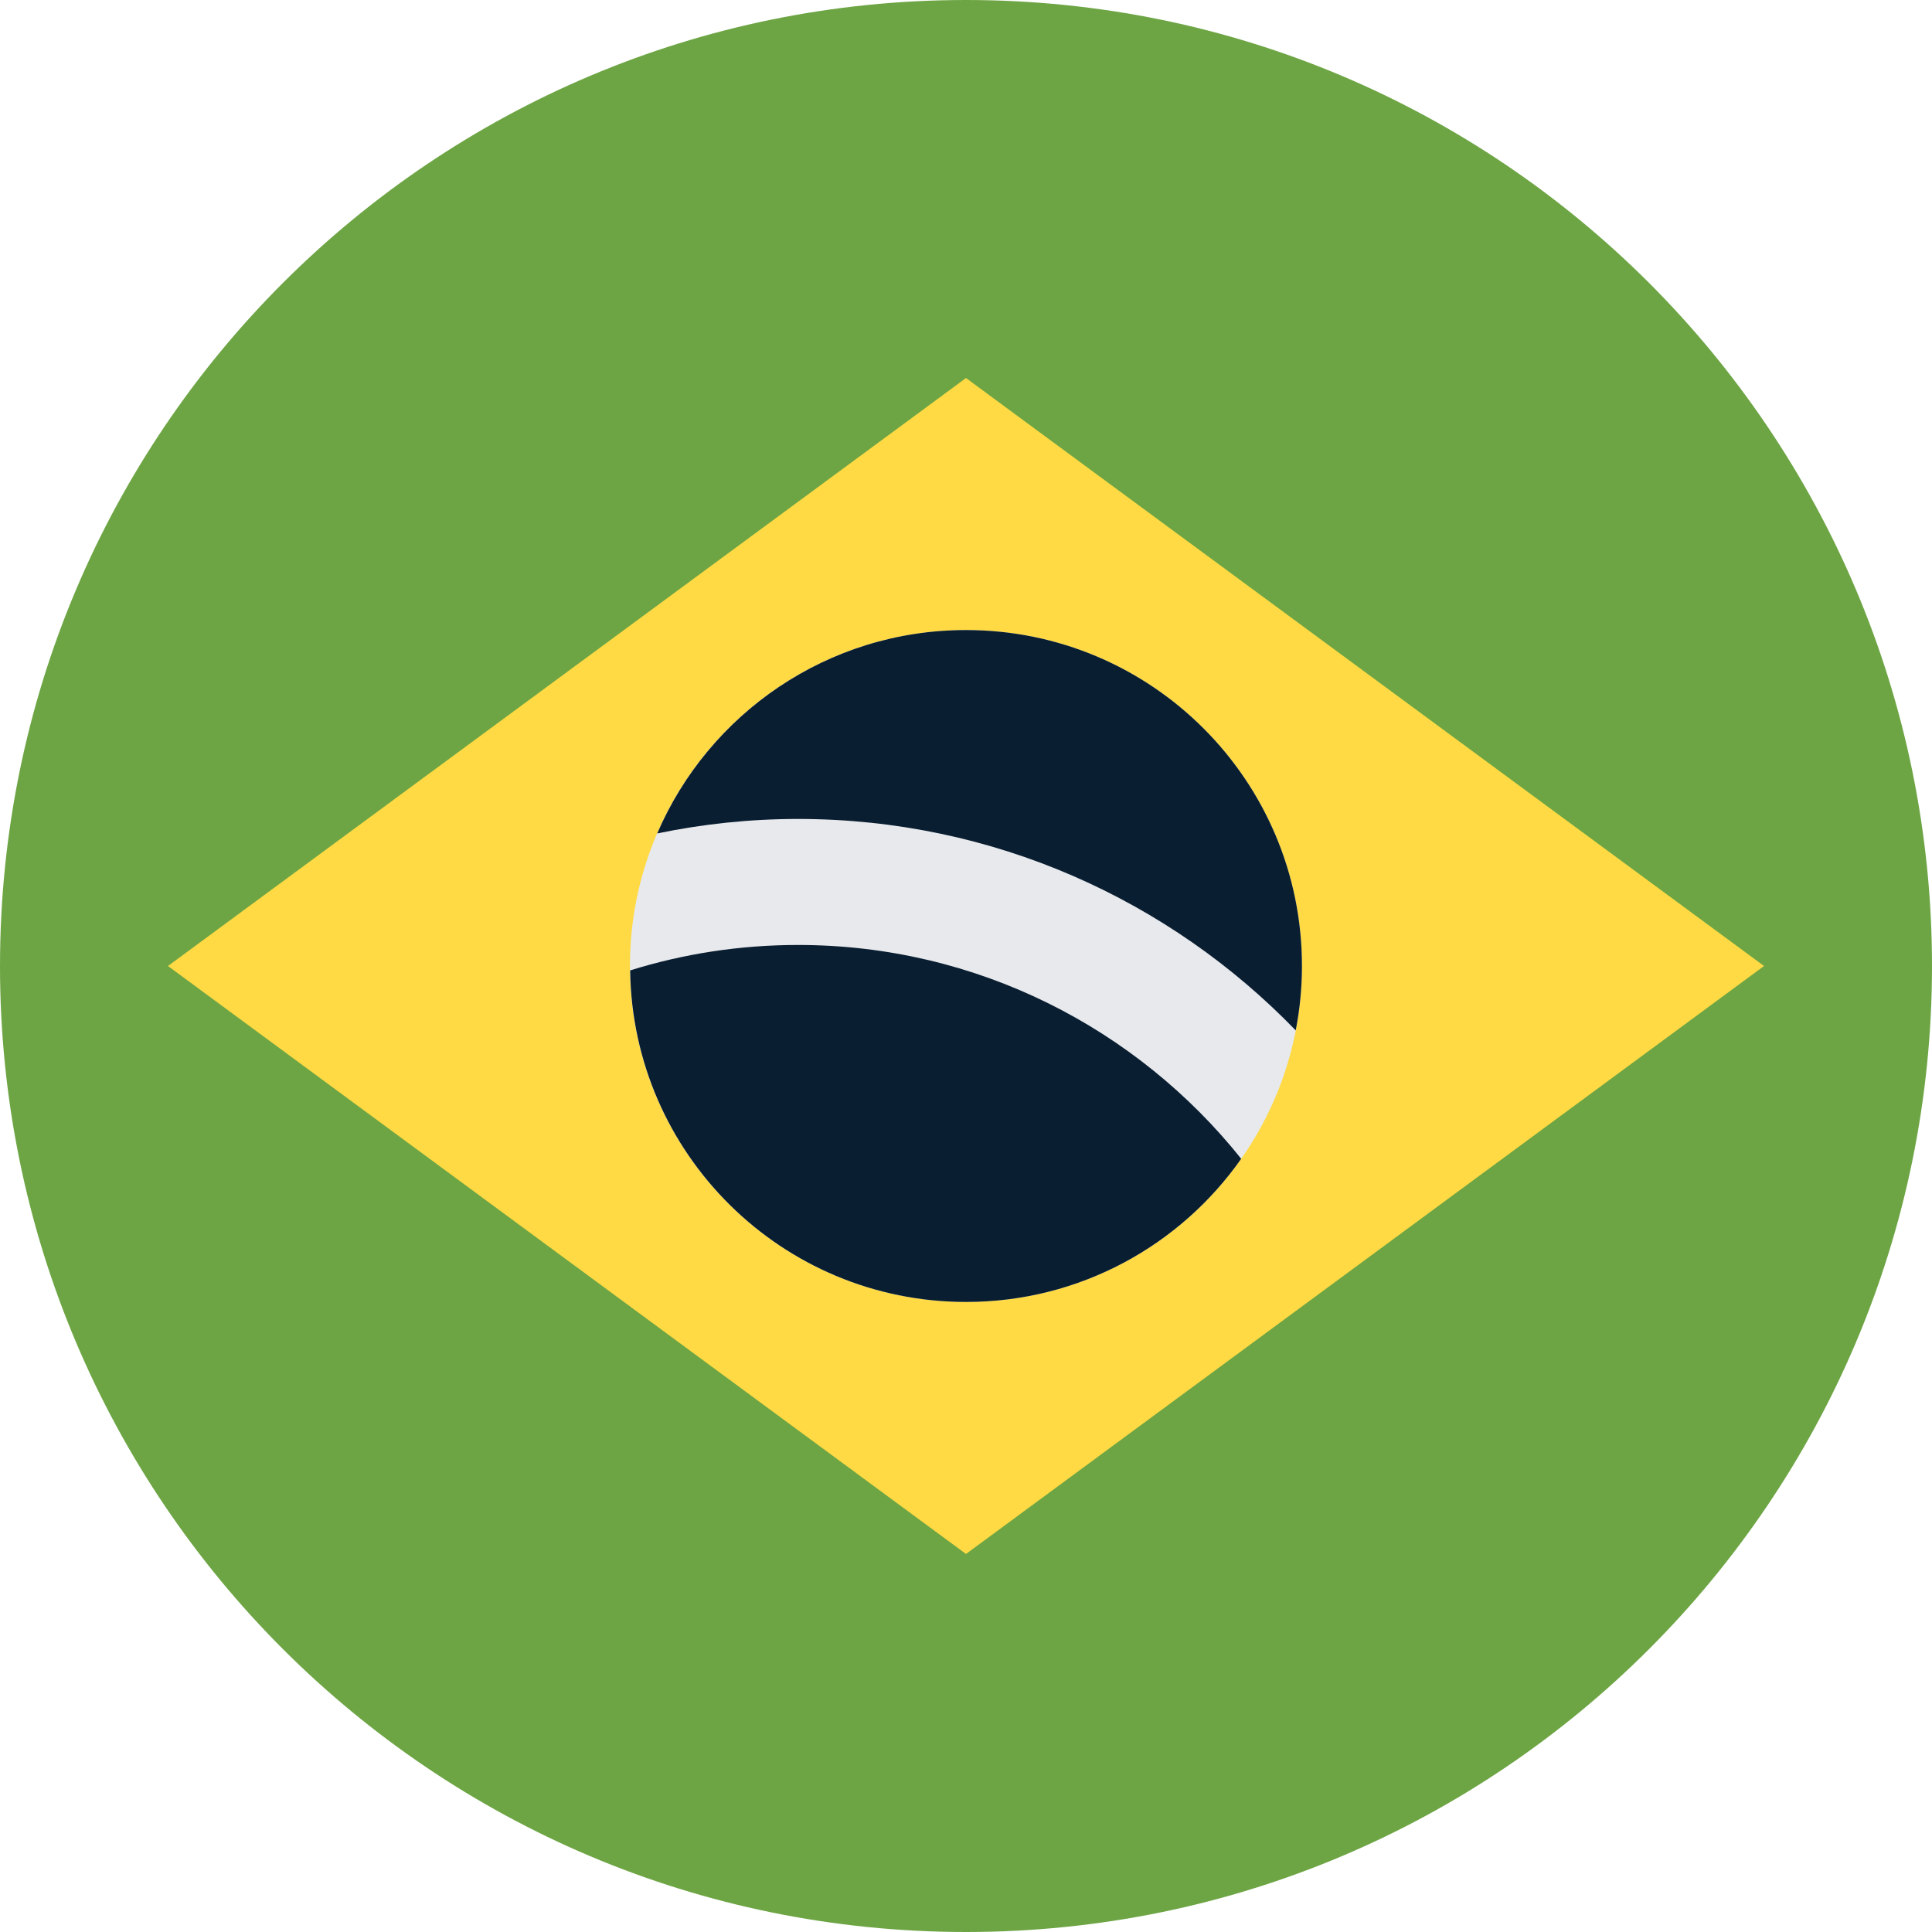
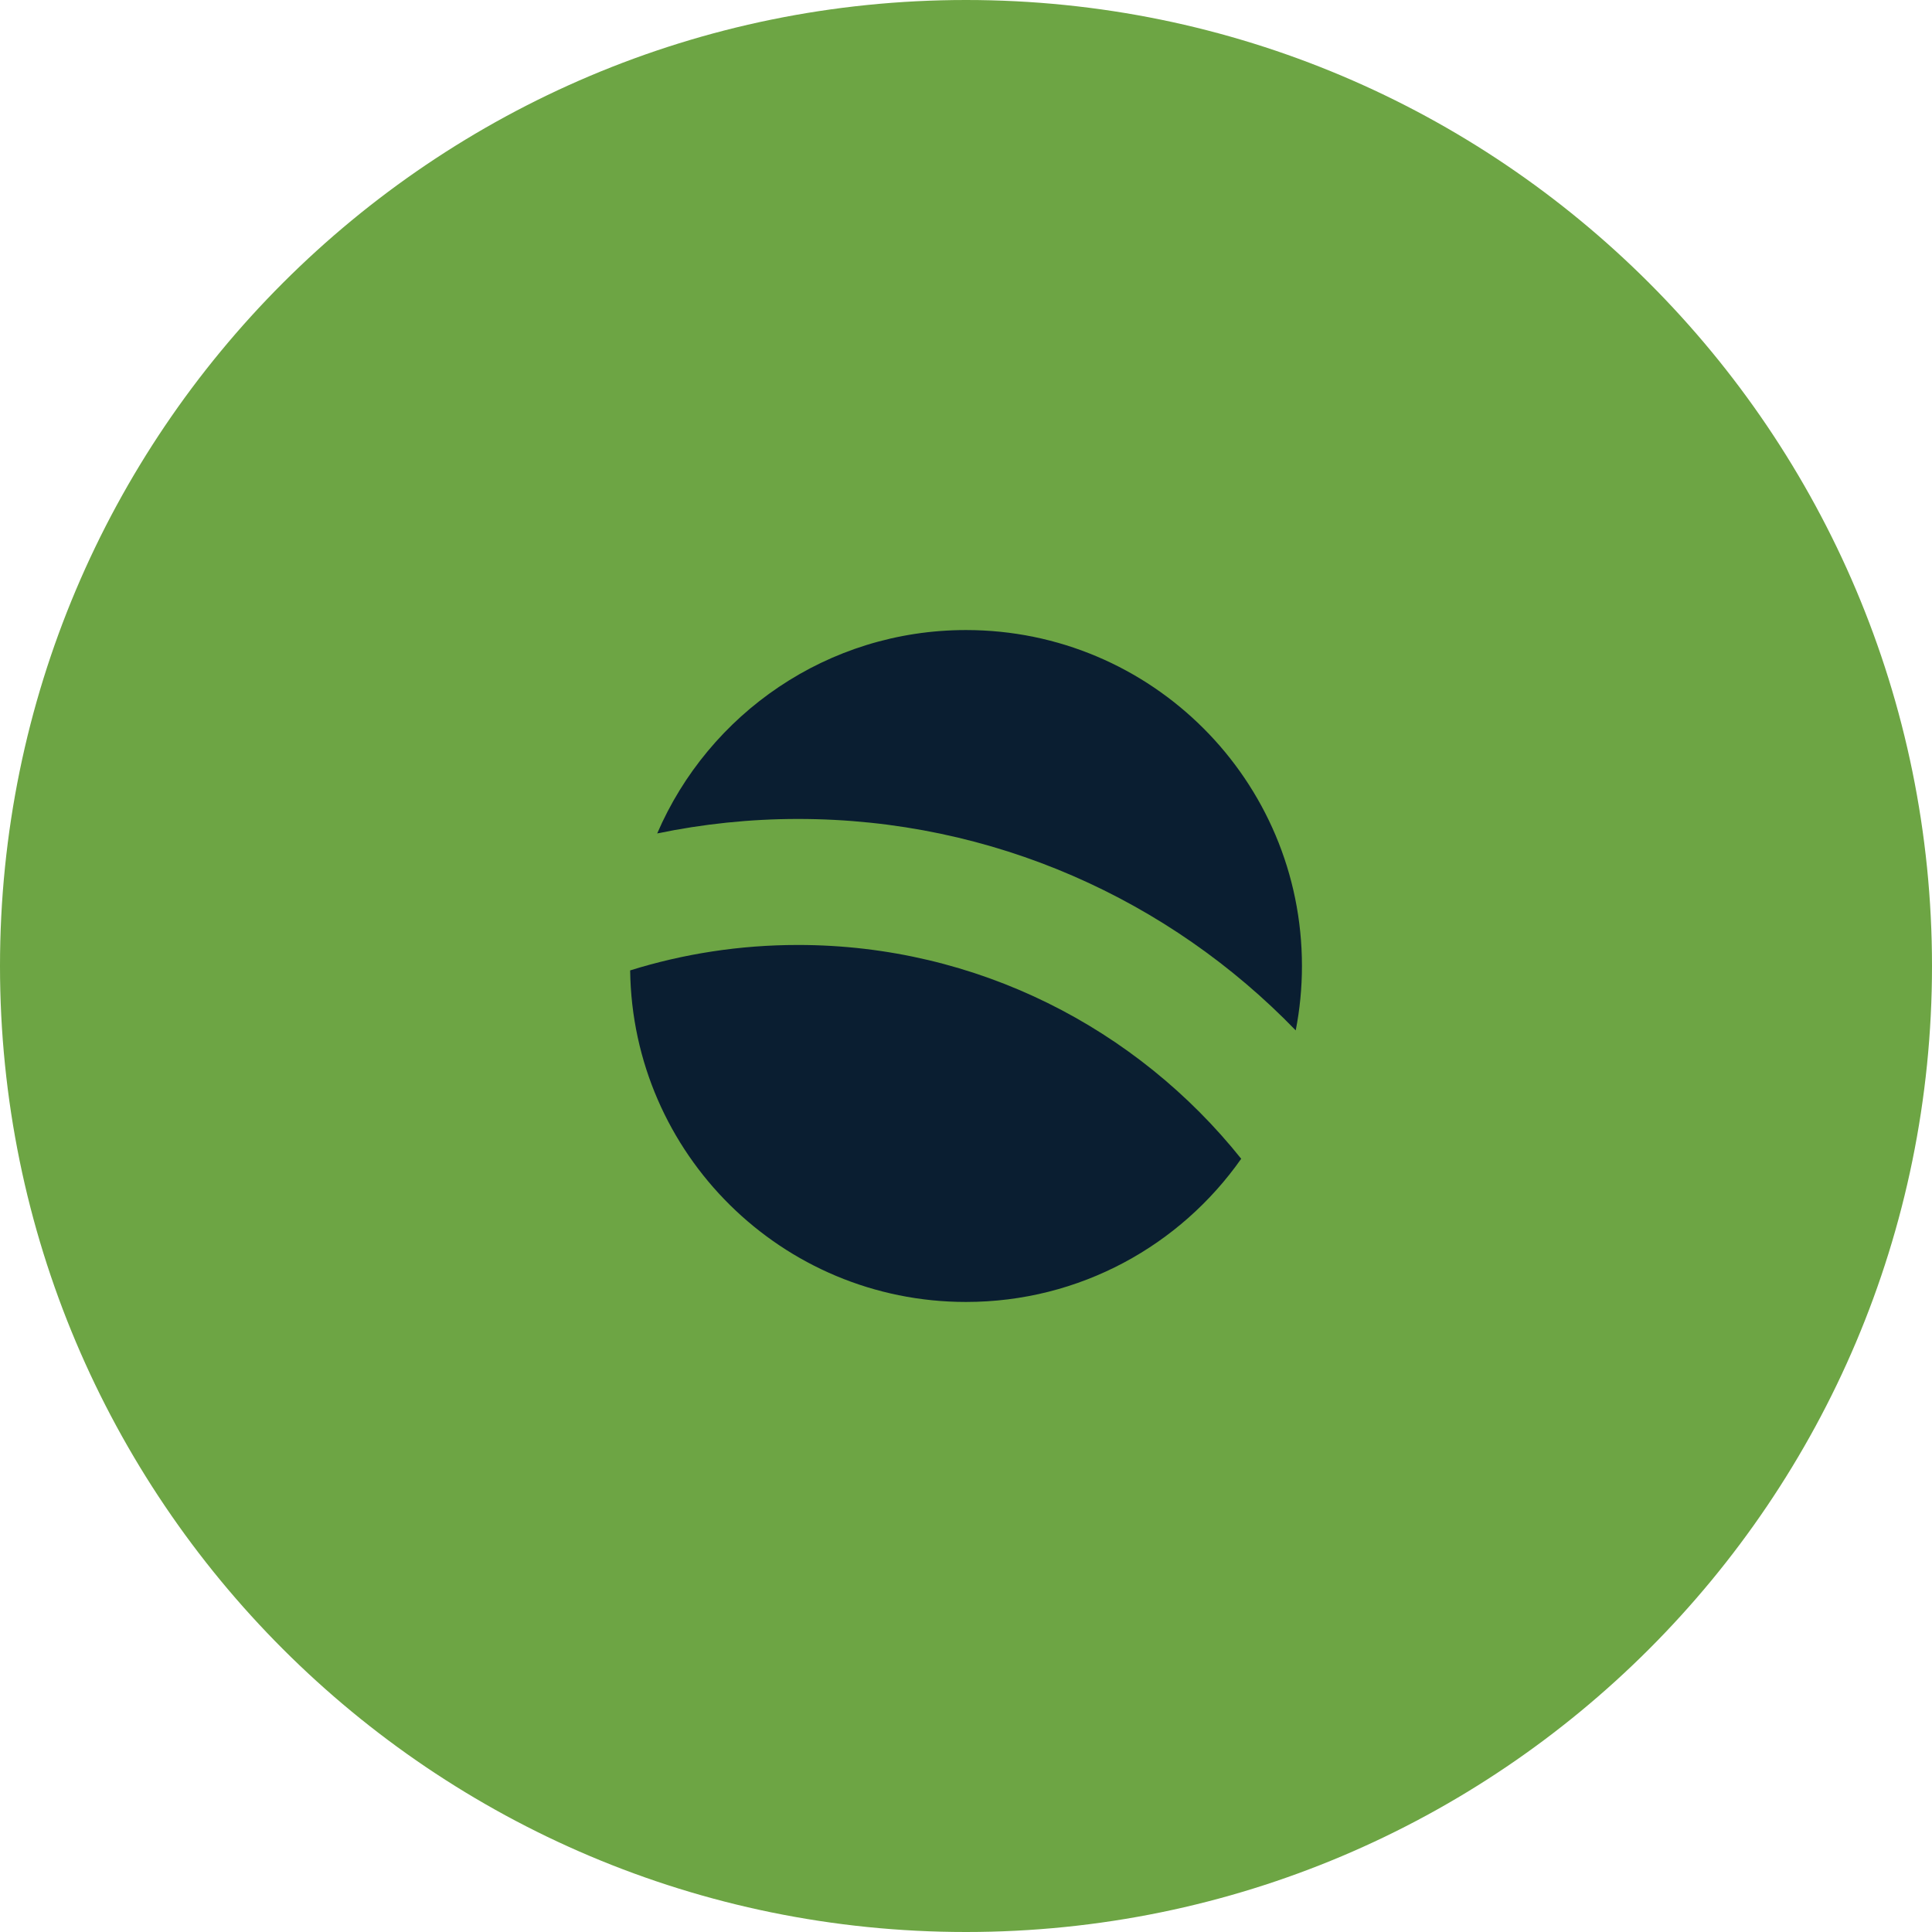
<svg xmlns="http://www.w3.org/2000/svg" width="18" height="18" viewBox="0 0 18 18" fill="none">
  <path d="M9 18C13.971 18 18 13.971 18 9C18 4.029 13.971 0 9 0C4.029 0 0 4.029 0 9C0 13.971 4.029 18 9 18Z" fill="#6DA544" />
-   <path d="M9 3.522L16.435 9L9 14.478L1.565 9L9 3.522Z" fill="#FFDA44" />
-   <path d="M9 12.13C10.729 12.13 12.13 10.729 12.13 9C12.13 7.271 10.729 5.87 9 5.87C7.271 5.87 5.869 7.271 5.869 9C5.869 10.729 7.271 12.13 9 12.13Z" fill="#E7E9ED" />
  <path d="M7.435 8.804C6.89 8.804 6.365 8.887 5.871 9.041C5.893 10.751 7.285 12.13 9 12.13C10.061 12.13 10.997 11.603 11.564 10.796C10.595 9.583 9.104 8.804 7.435 8.804Z" fill="#0A1E31" />
  <path d="M12.072 9.6C12.11 9.406 12.13 9.205 12.13 9C12.13 7.271 10.729 5.87 9 5.87C7.71 5.87 6.603 6.65 6.123 7.765C6.547 7.677 6.986 7.63 7.435 7.63C9.253 7.63 10.898 8.386 12.072 9.6Z" fill="#0A1E31" />
</svg>